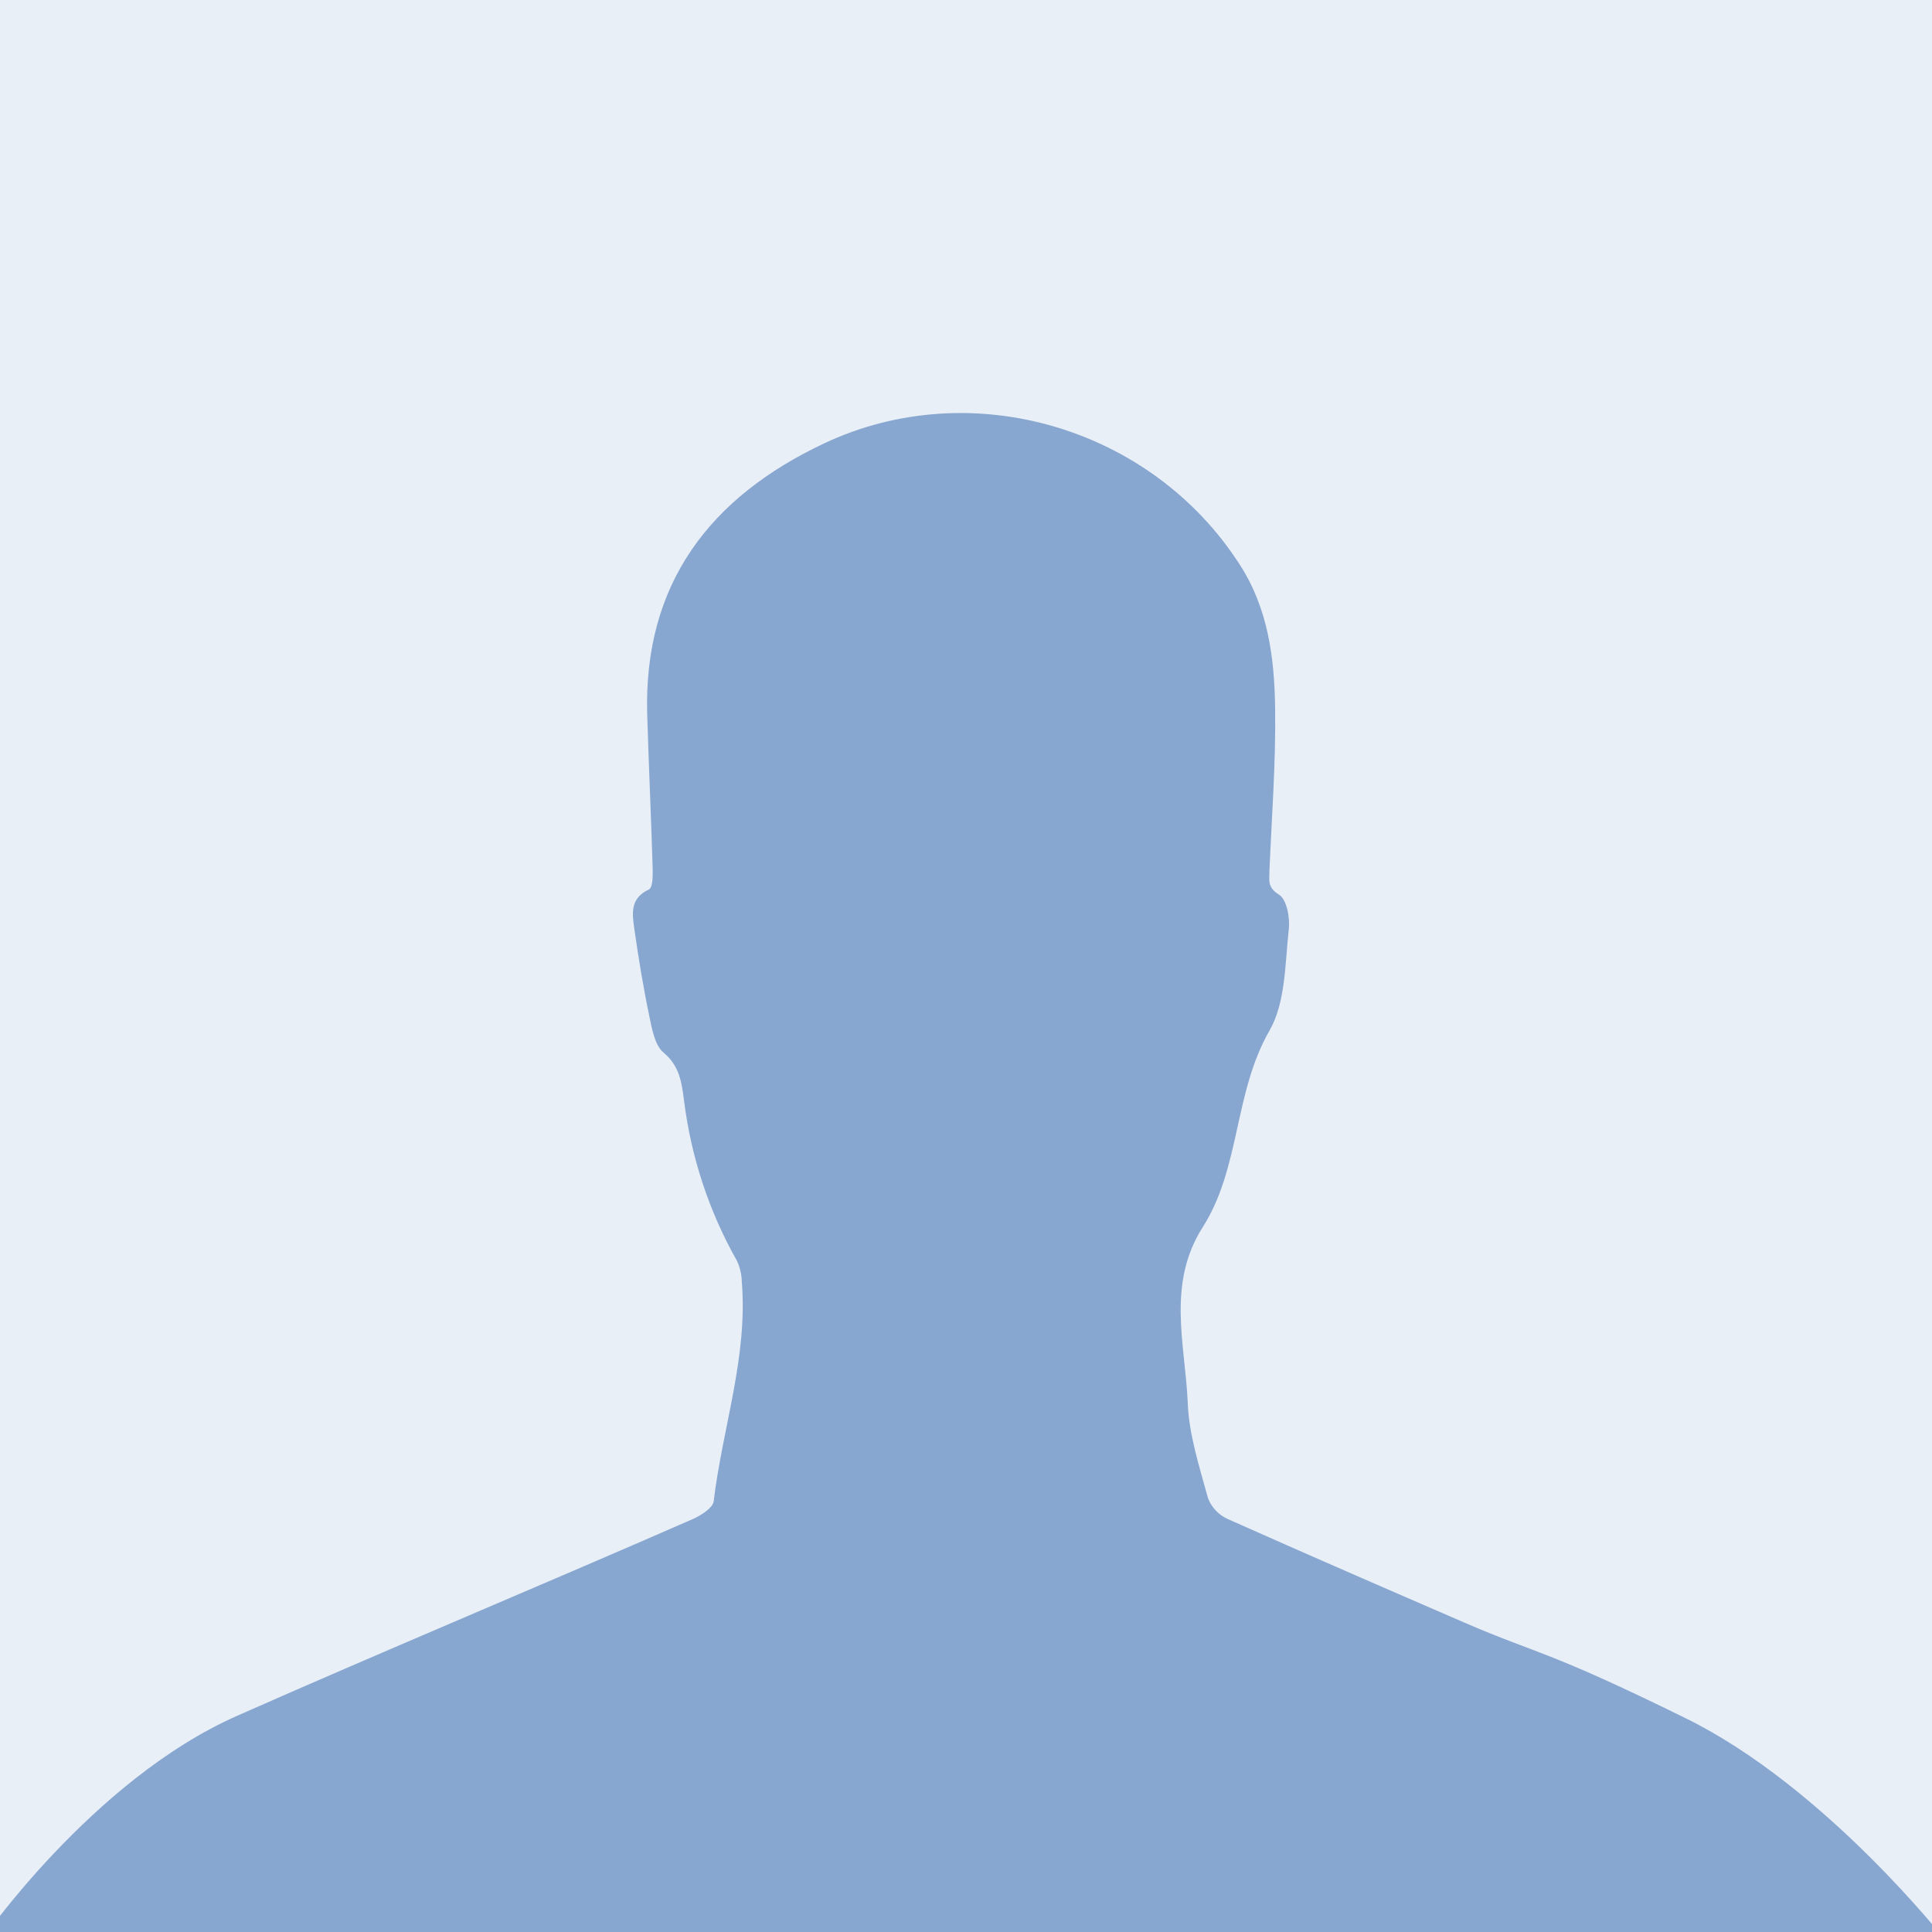
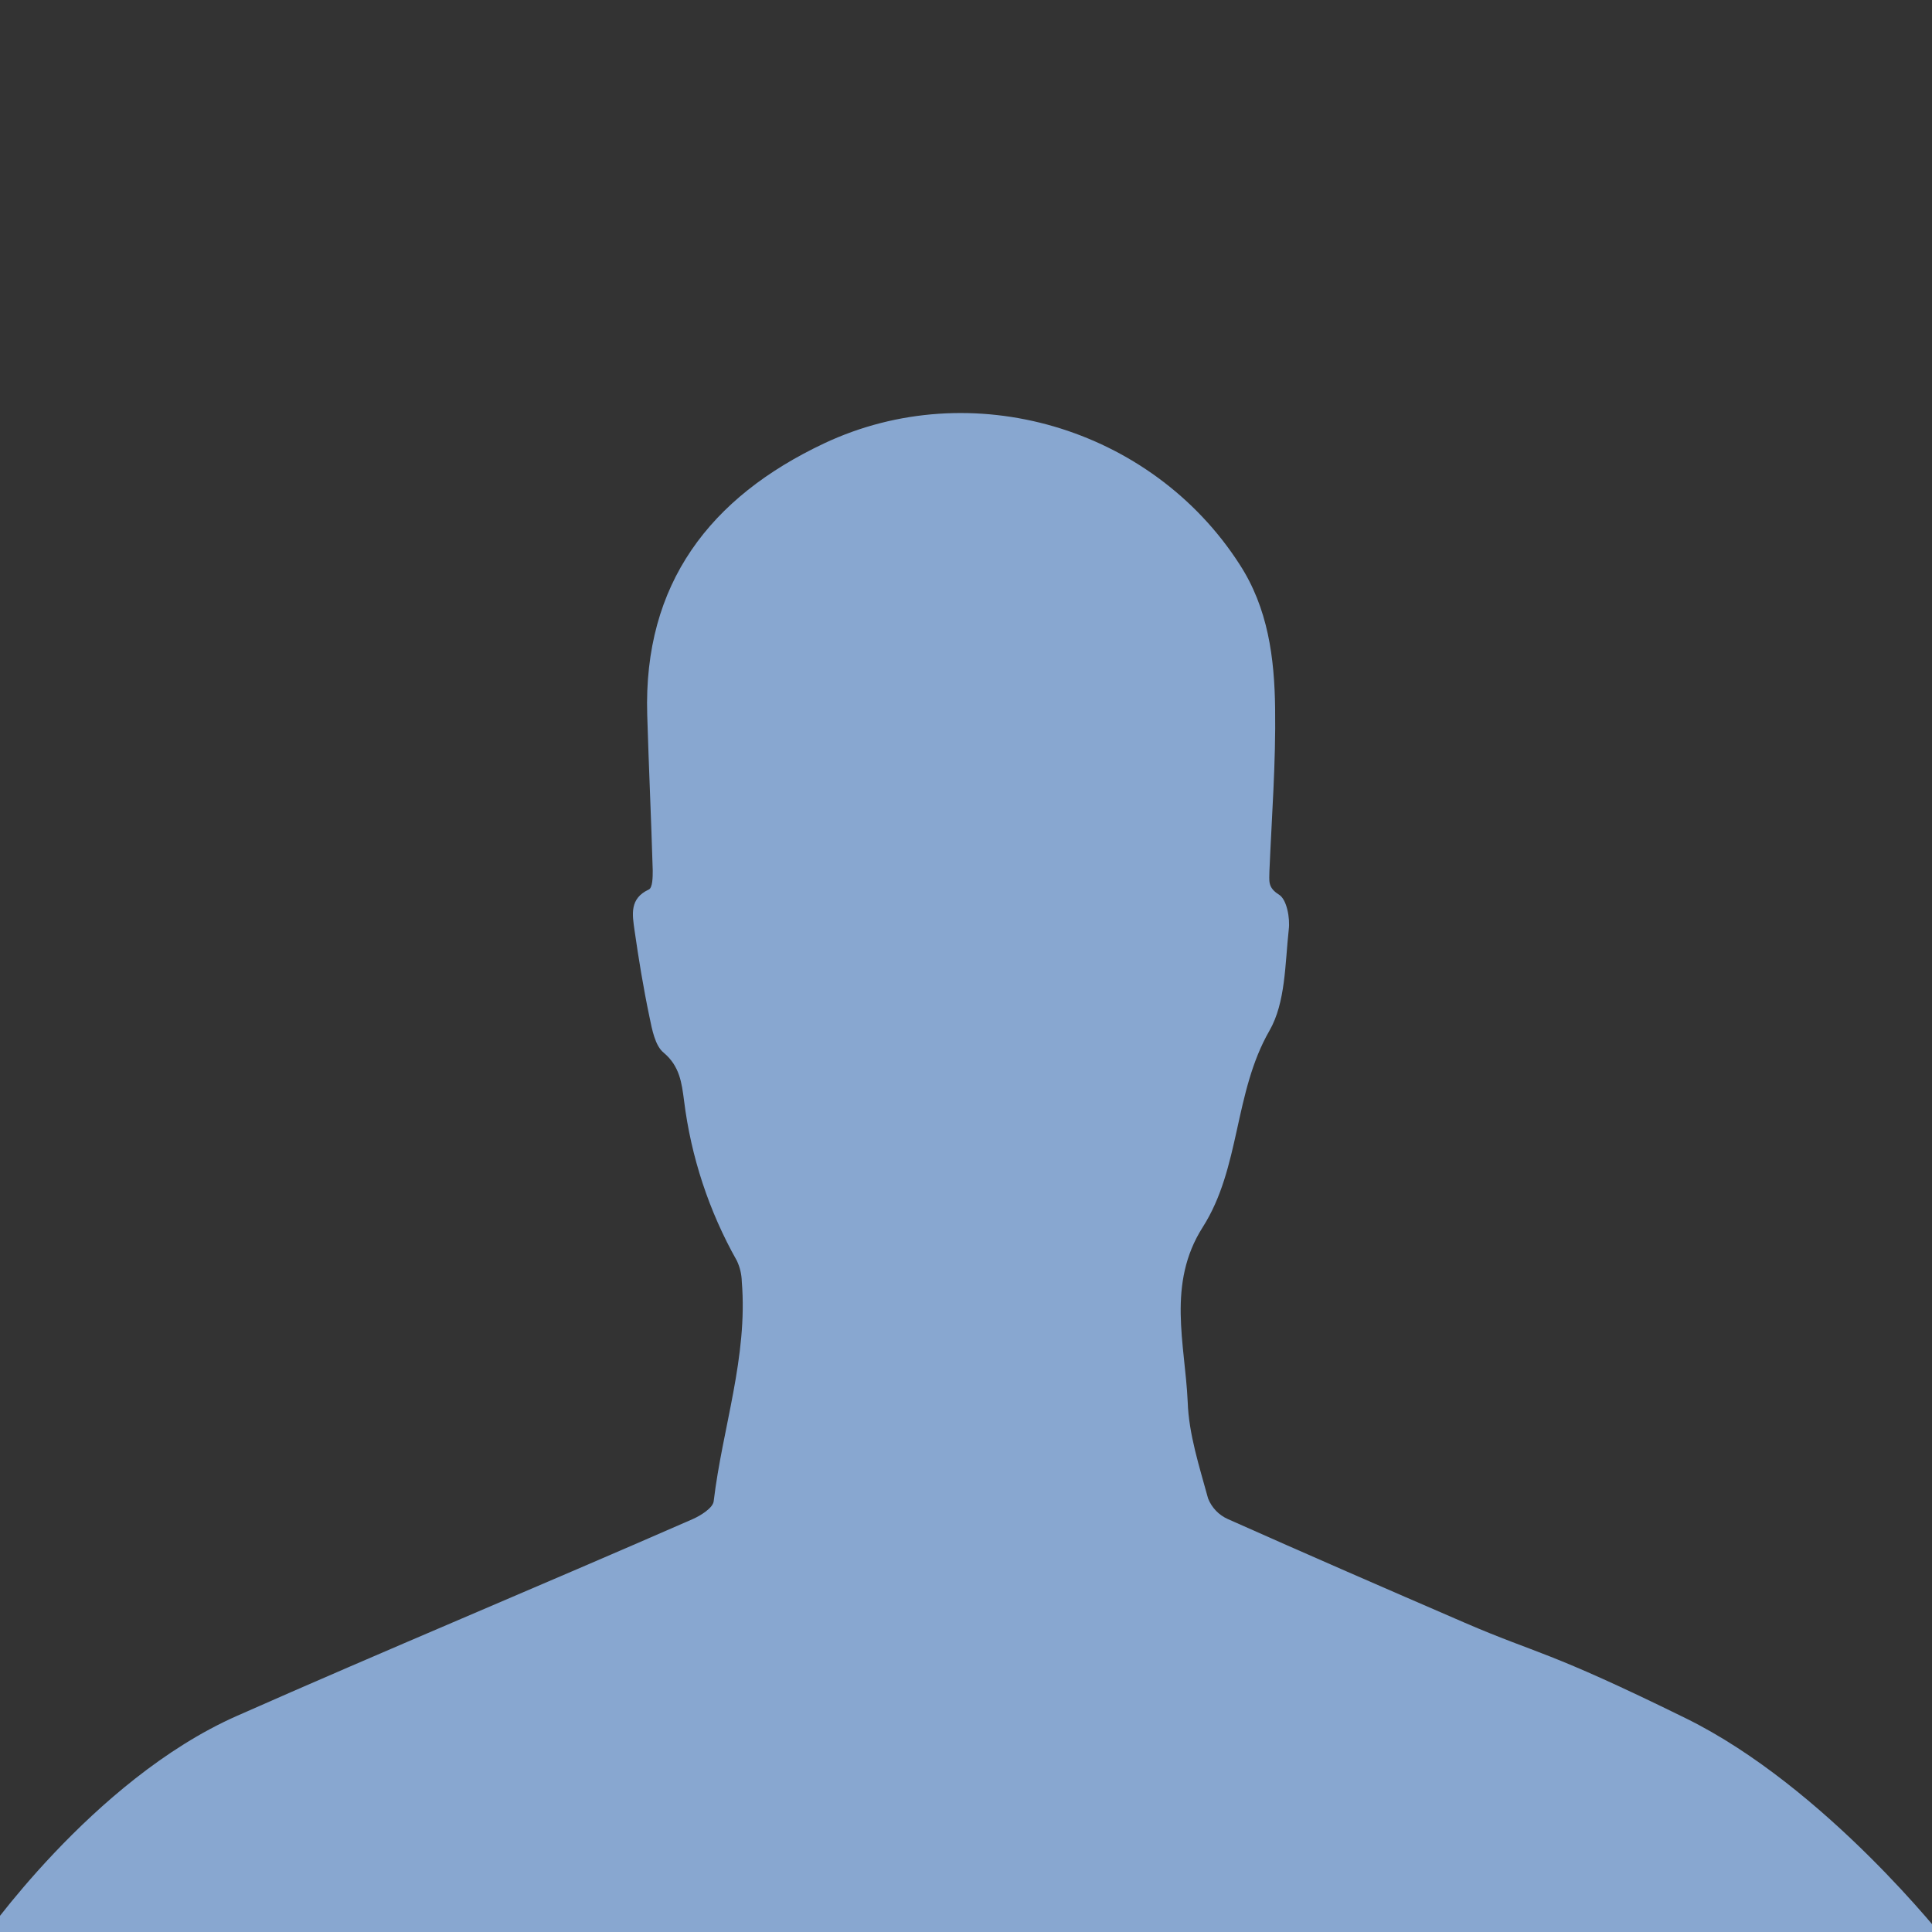
<svg xmlns="http://www.w3.org/2000/svg" width="200" height="200" viewBox="0 0 200 200" fill="none">
  <rect x="0" y="0" width="200" height="200" fill="#333333" stroke="none" />
  <g clip-path="url(#clip0_3_38)">
-     <path d="M200 0H0V200H200V0Z" fill="#E9EFF7" />
    <path d="M174.5 201H201.5C201.5 201 189 185 174.5 177.87C160 170.74 159.3 171.3 151.64 167.99C143.43 164.44 135.29 160.9 127.12 157.26C126.179 156.845 125.438 156.077 125.06 155.12C124.16 151.82 123.06 148.47 122.95 145.12C122.68 139.12 120.77 132.9 124.51 127.03C128.42 120.89 127.72 113.12 131.41 106.7C133.09 103.78 133.02 99.78 133.41 96.24C133.56 95.04 133.21 93.12 132.41 92.62C131.19 91.86 131.41 91.17 131.41 90.17C131.65 84.55 132.08 78.93 132 73.32C131.93 68.12 131.28 62.96 128.3 58.39C119.18 44.24 100.55 38.72 85.31 45.9C73.52 51.46 66.59 60.41 67 74C67.16 79.36 67.41 84.73 67.57 90.09C67.57 90.78 67.57 91.91 67.15 92.09C65.15 93.02 65.46 94.69 65.68 96.26C66.11 99.26 66.6 102.26 67.23 105.26C67.5 106.57 67.81 108.26 68.71 108.98C70.37 110.38 70.57 112.11 70.81 113.92C71.532 119.754 73.391 125.39 76.28 130.51C76.6 131.186 76.773 131.922 76.79 132.67C77.43 140.45 74.79 147.81 73.88 155.41C73.8 156.11 72.51 156.91 71.68 157.27C56 164.13 39.5 171 24.5 177.64C9.5 184.28 -2 201 -2 201H24.5H174.5Z" fill="#88A7D0" />
  </g>
  <defs>
    <clipPath id="clip0_3_38">
      <rect width="200" height="200" fill="white" />
    </clipPath>
  </defs>
</svg>